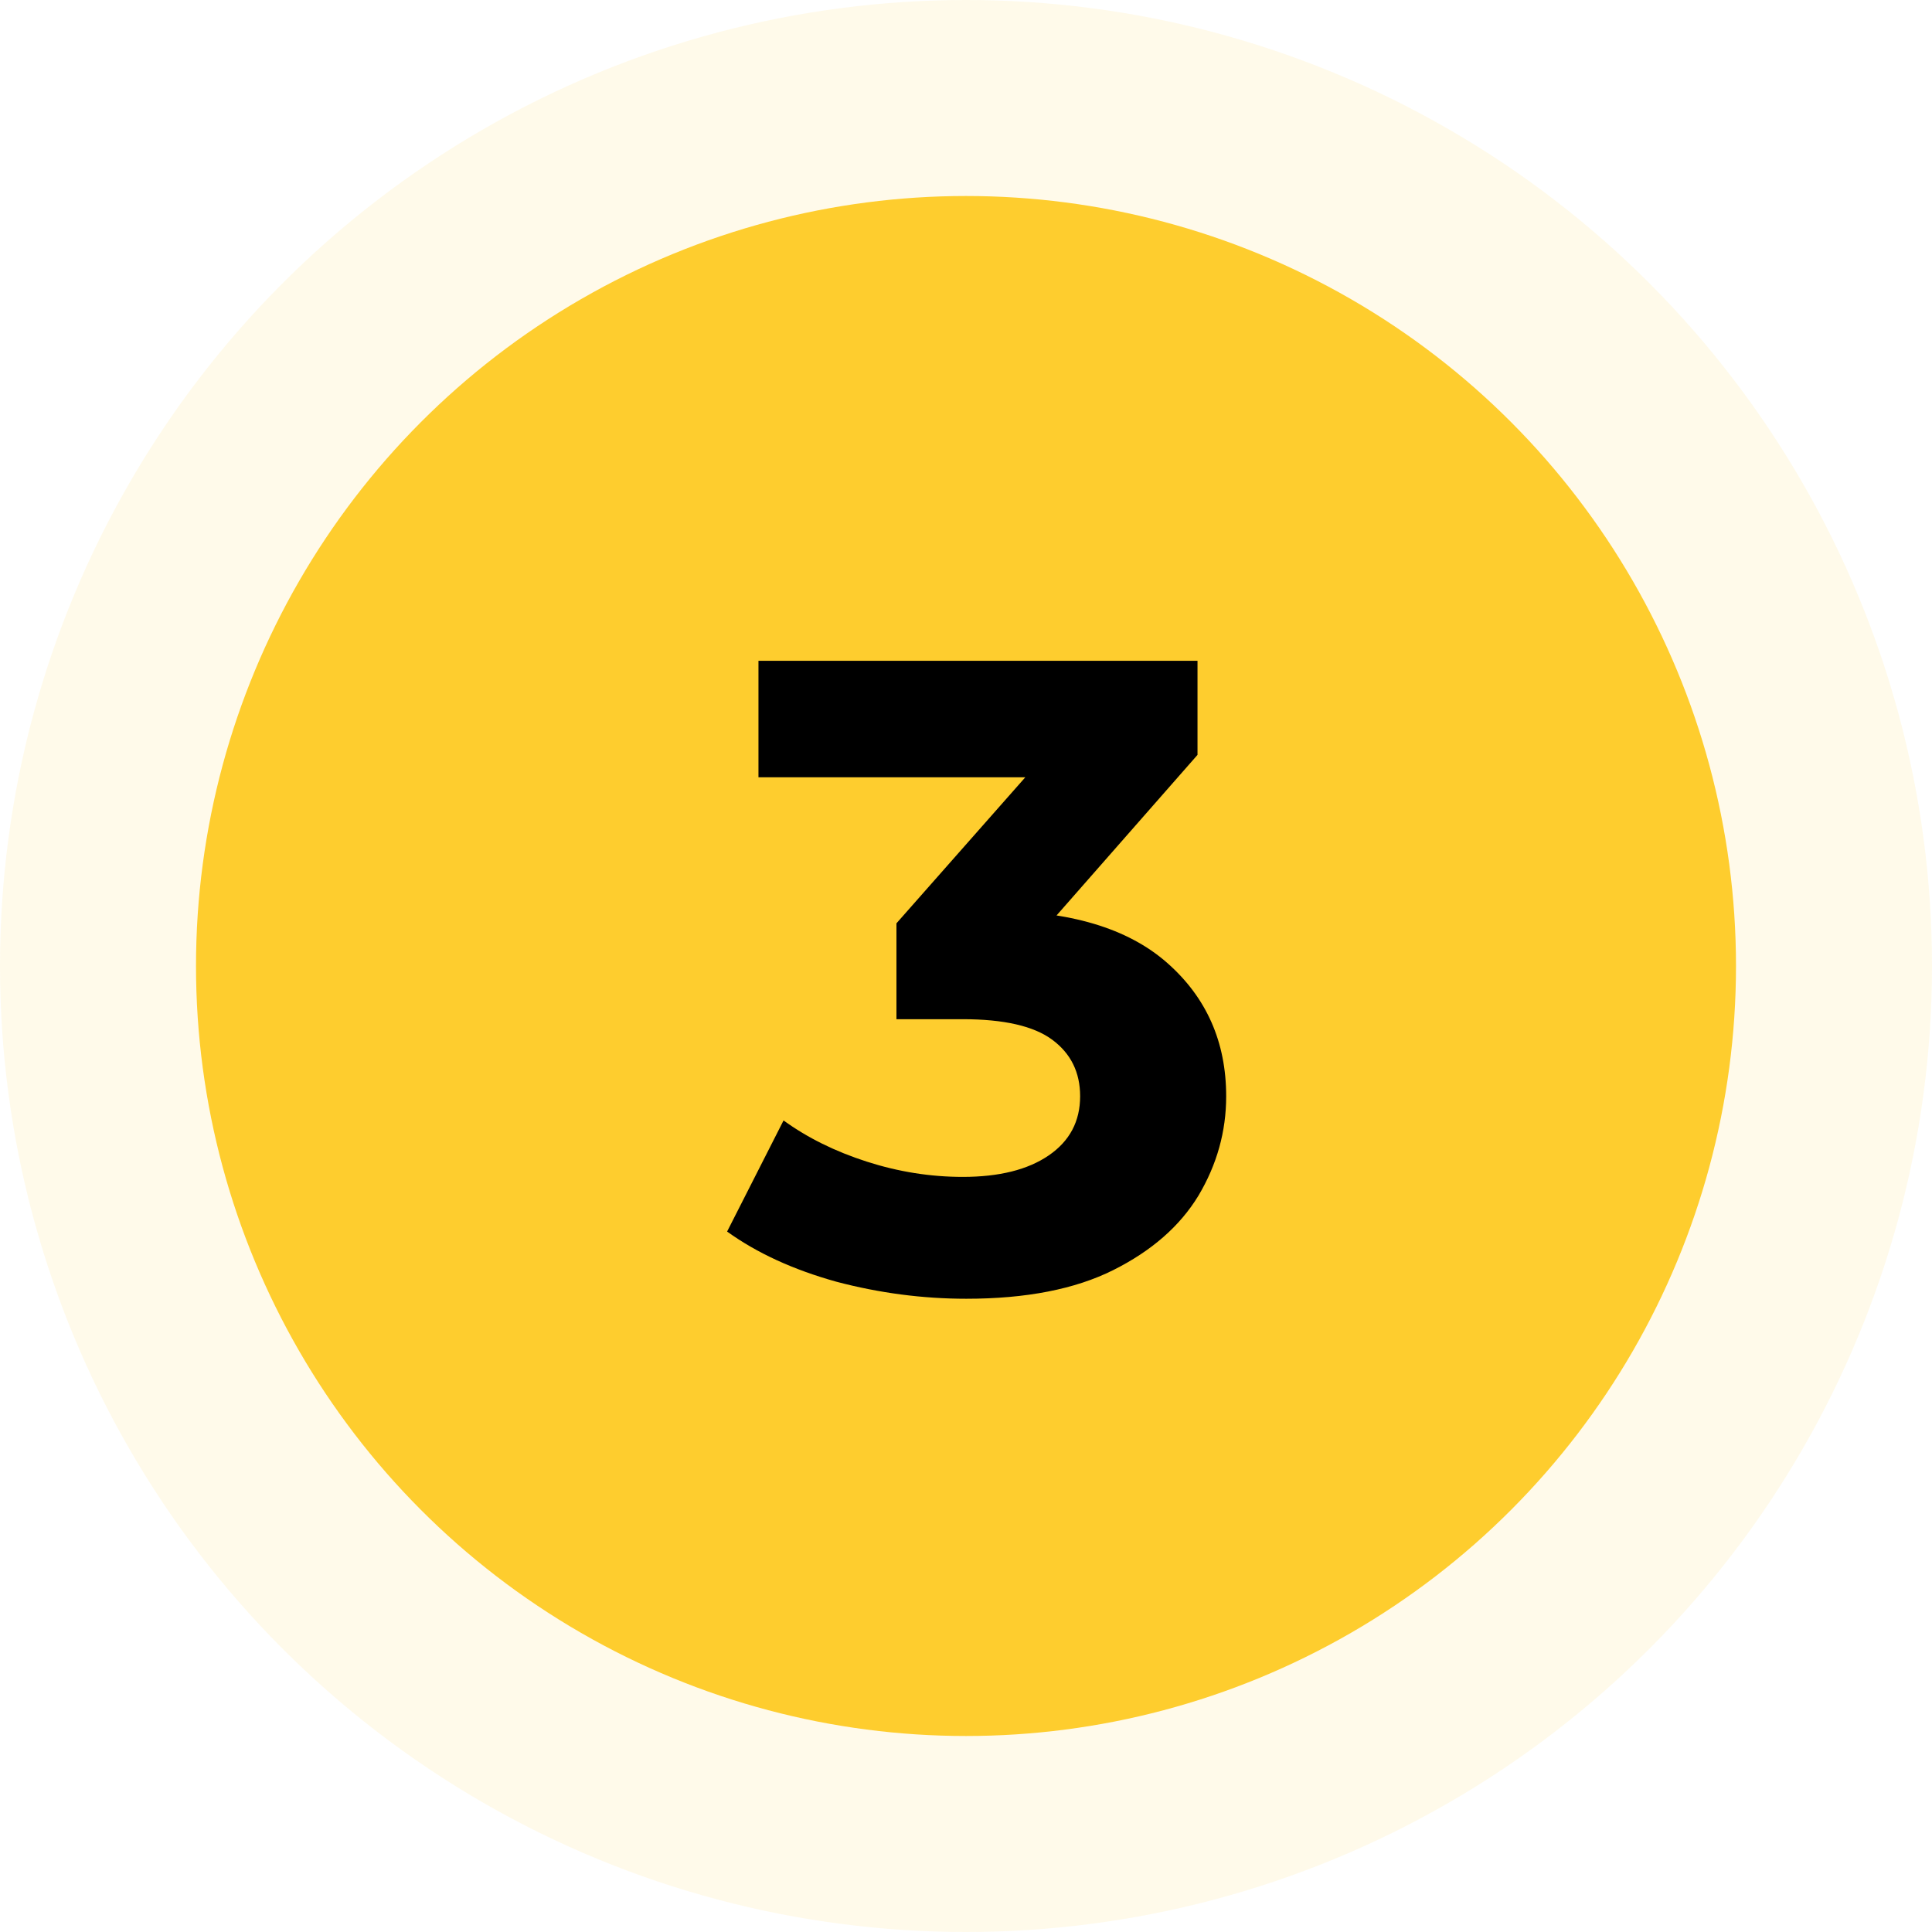
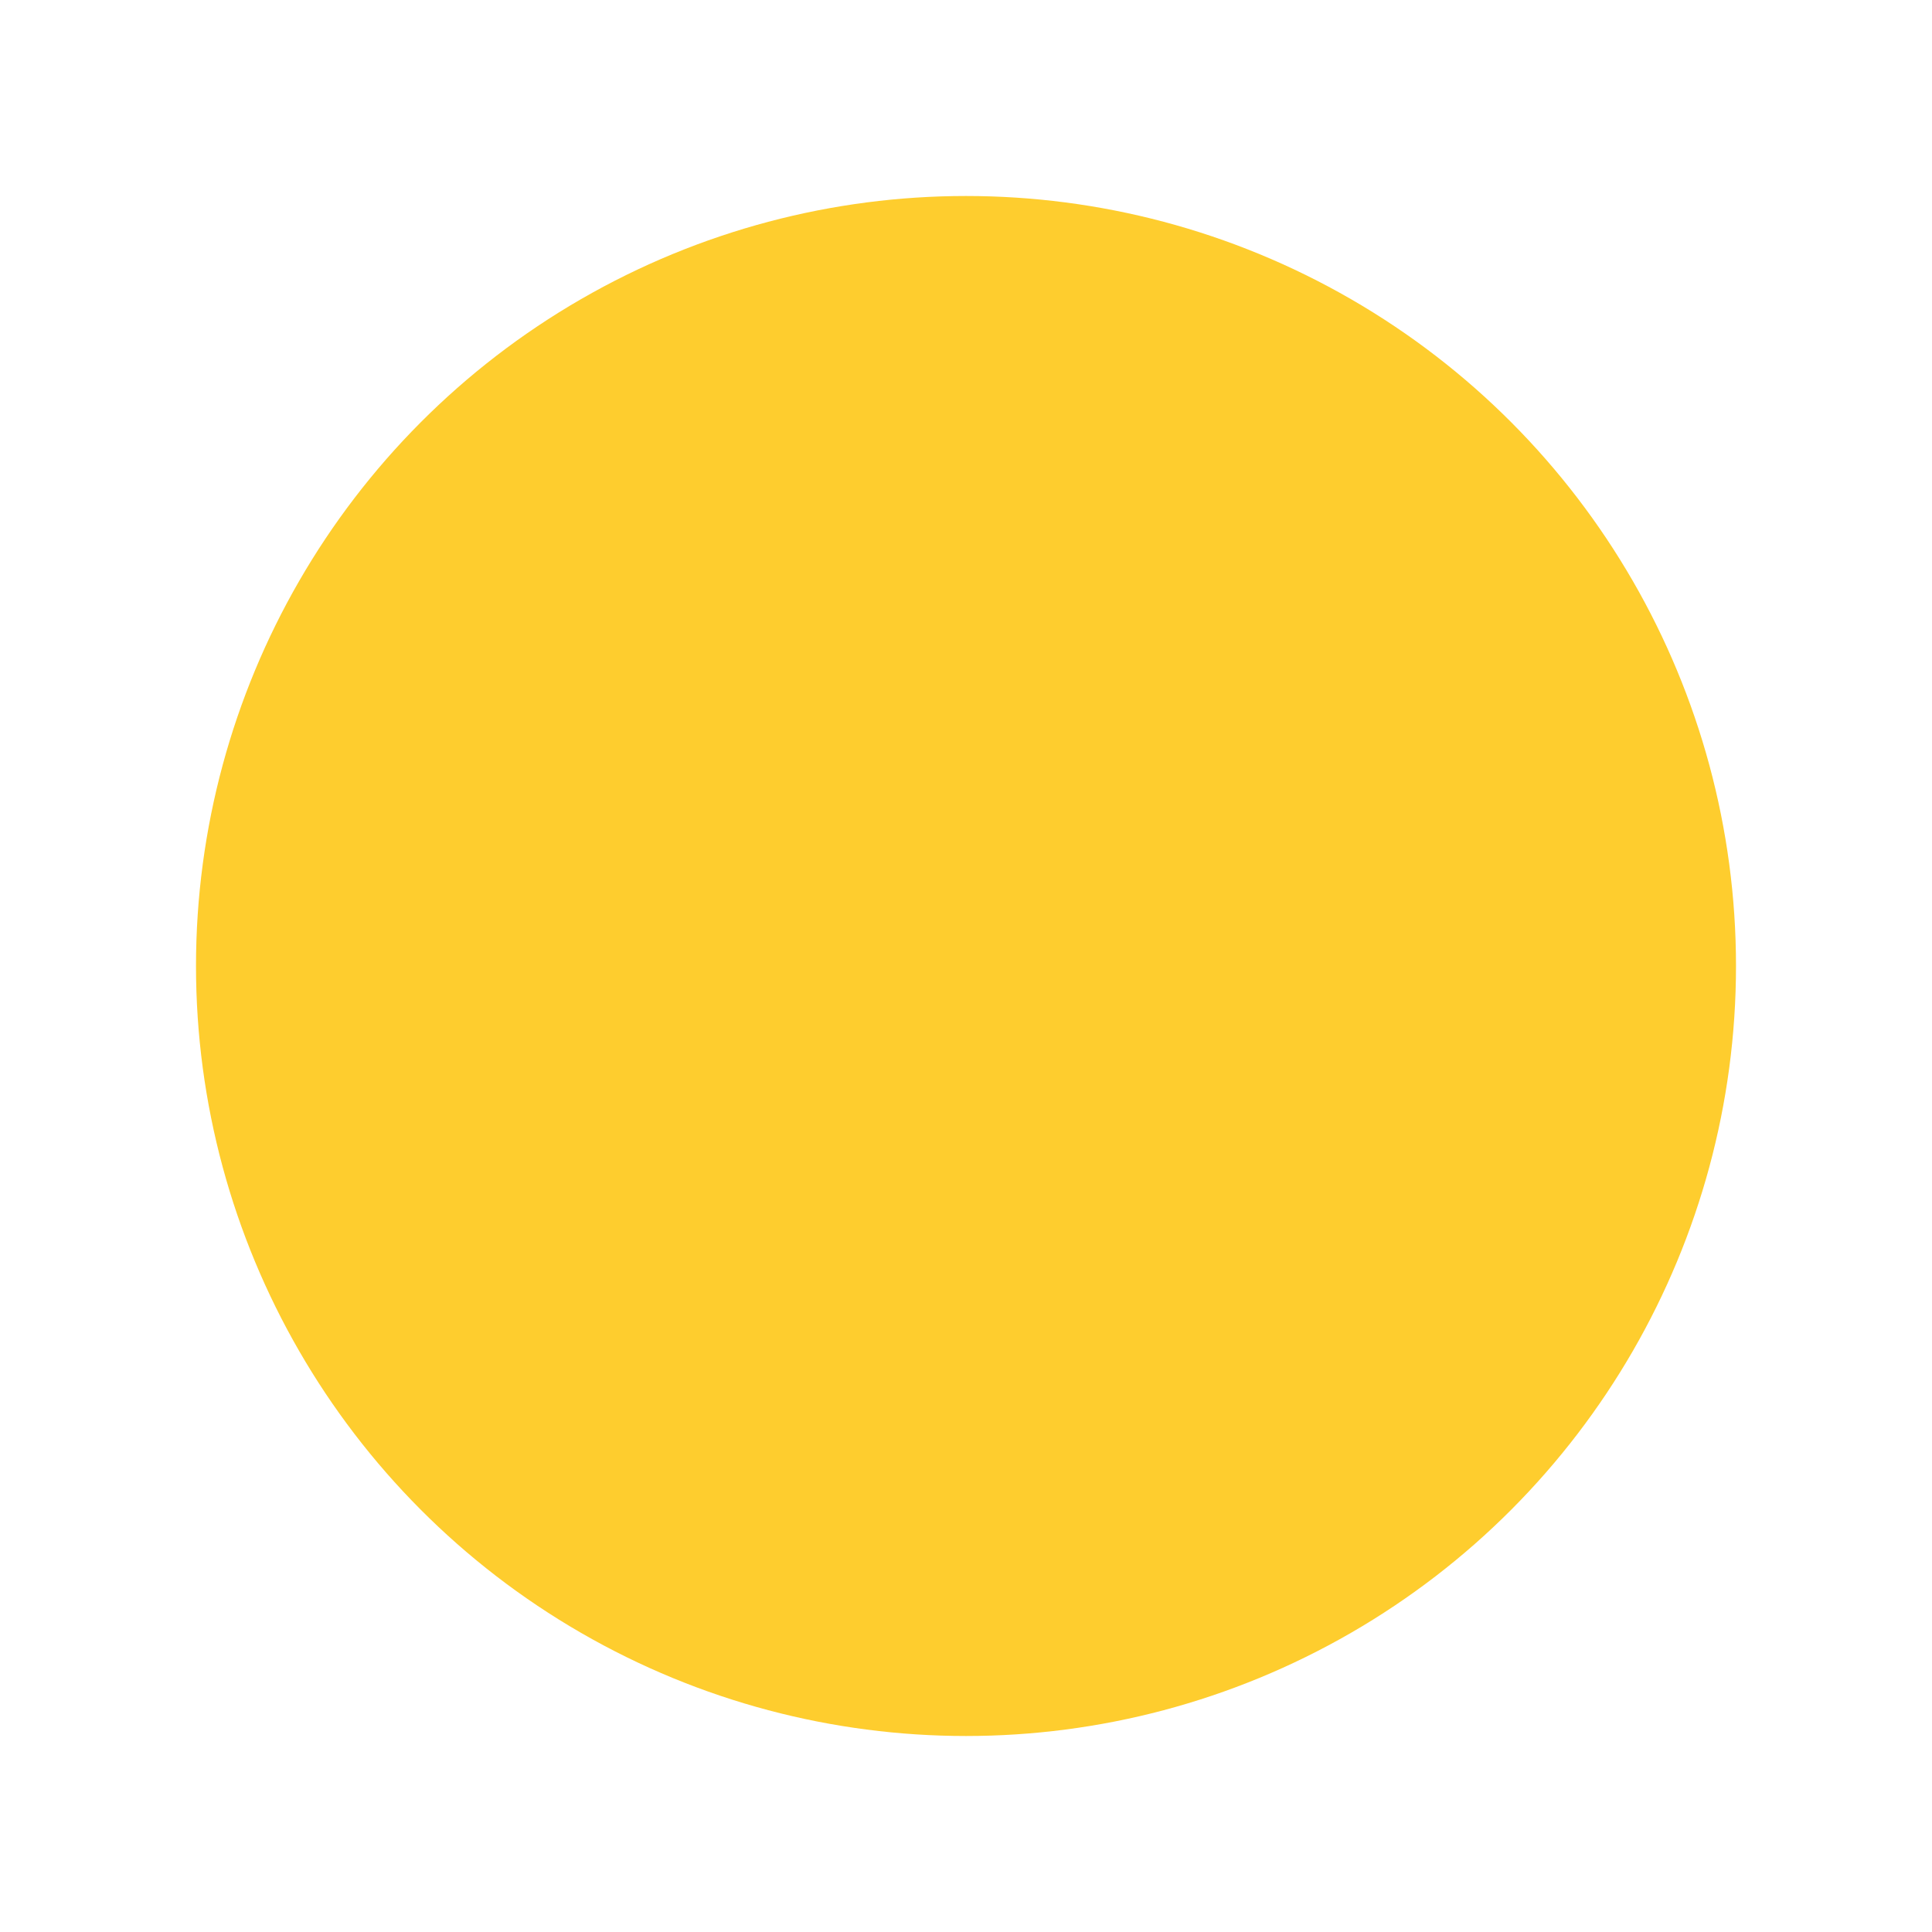
<svg xmlns="http://www.w3.org/2000/svg" width="69" height="69" viewBox="0 0 69 69" fill="none">
-   <circle cx="34.5" cy="34.5" r="34.5" fill="#FECD2E" fill-opacity="0.1" />
  <circle cx="34.5" cy="34.5" r="27.5" fill="#FECD2E" />
-   <path d="M34.512 46.384C32.955 46.384 31.408 46.181 29.872 45.776C28.336 45.349 27.035 44.752 25.968 43.984L27.984 40.016C28.837 40.635 29.829 41.125 30.96 41.488C32.091 41.851 33.232 42.032 34.384 42.032C35.685 42.032 36.709 41.776 37.456 41.264C38.203 40.752 38.576 40.048 38.576 39.152C38.576 38.299 38.245 37.627 37.584 37.136C36.923 36.645 35.856 36.4 34.384 36.4H32.016V32.976L38.256 25.904L38.832 27.76H27.088V23.6H42.768V26.96L36.56 34.032L33.936 32.528H35.44C38.192 32.528 40.272 33.147 41.68 34.384C43.088 35.621 43.792 37.211 43.792 39.152C43.792 40.411 43.461 41.595 42.8 42.704C42.139 43.792 41.125 44.677 39.76 45.36C38.395 46.043 36.645 46.384 34.512 46.384Z" fill="black" />
</svg>